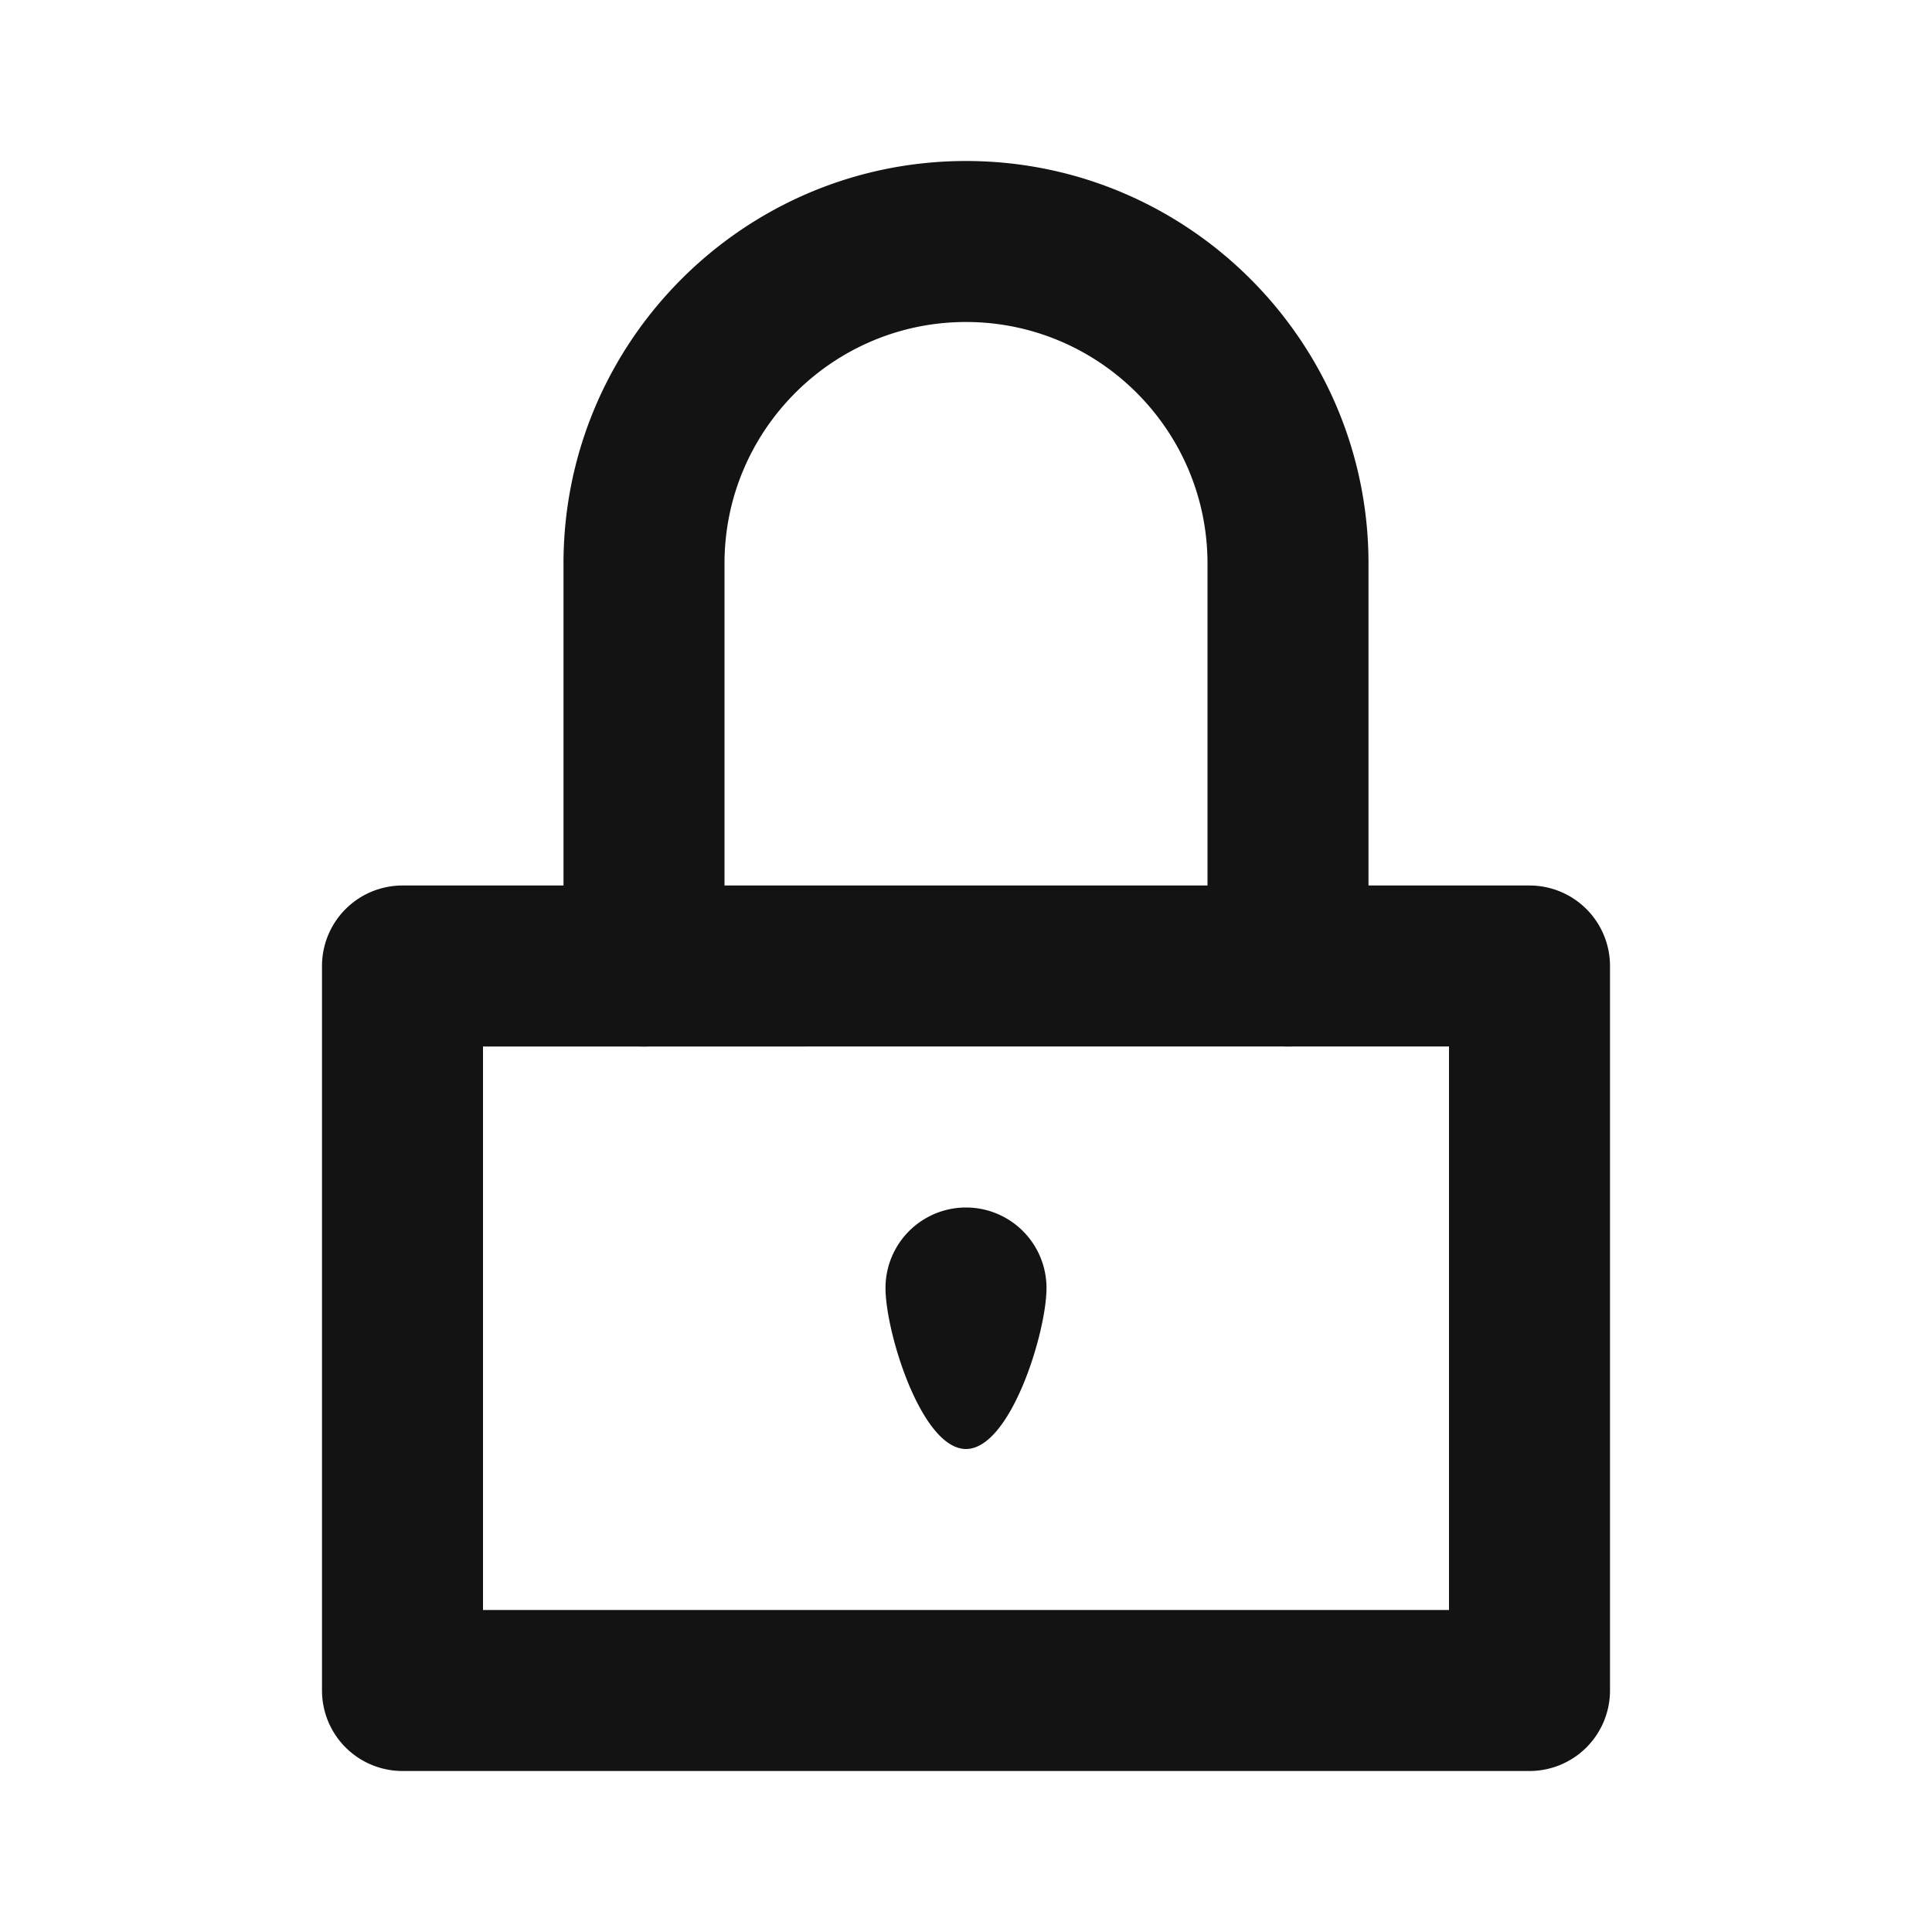
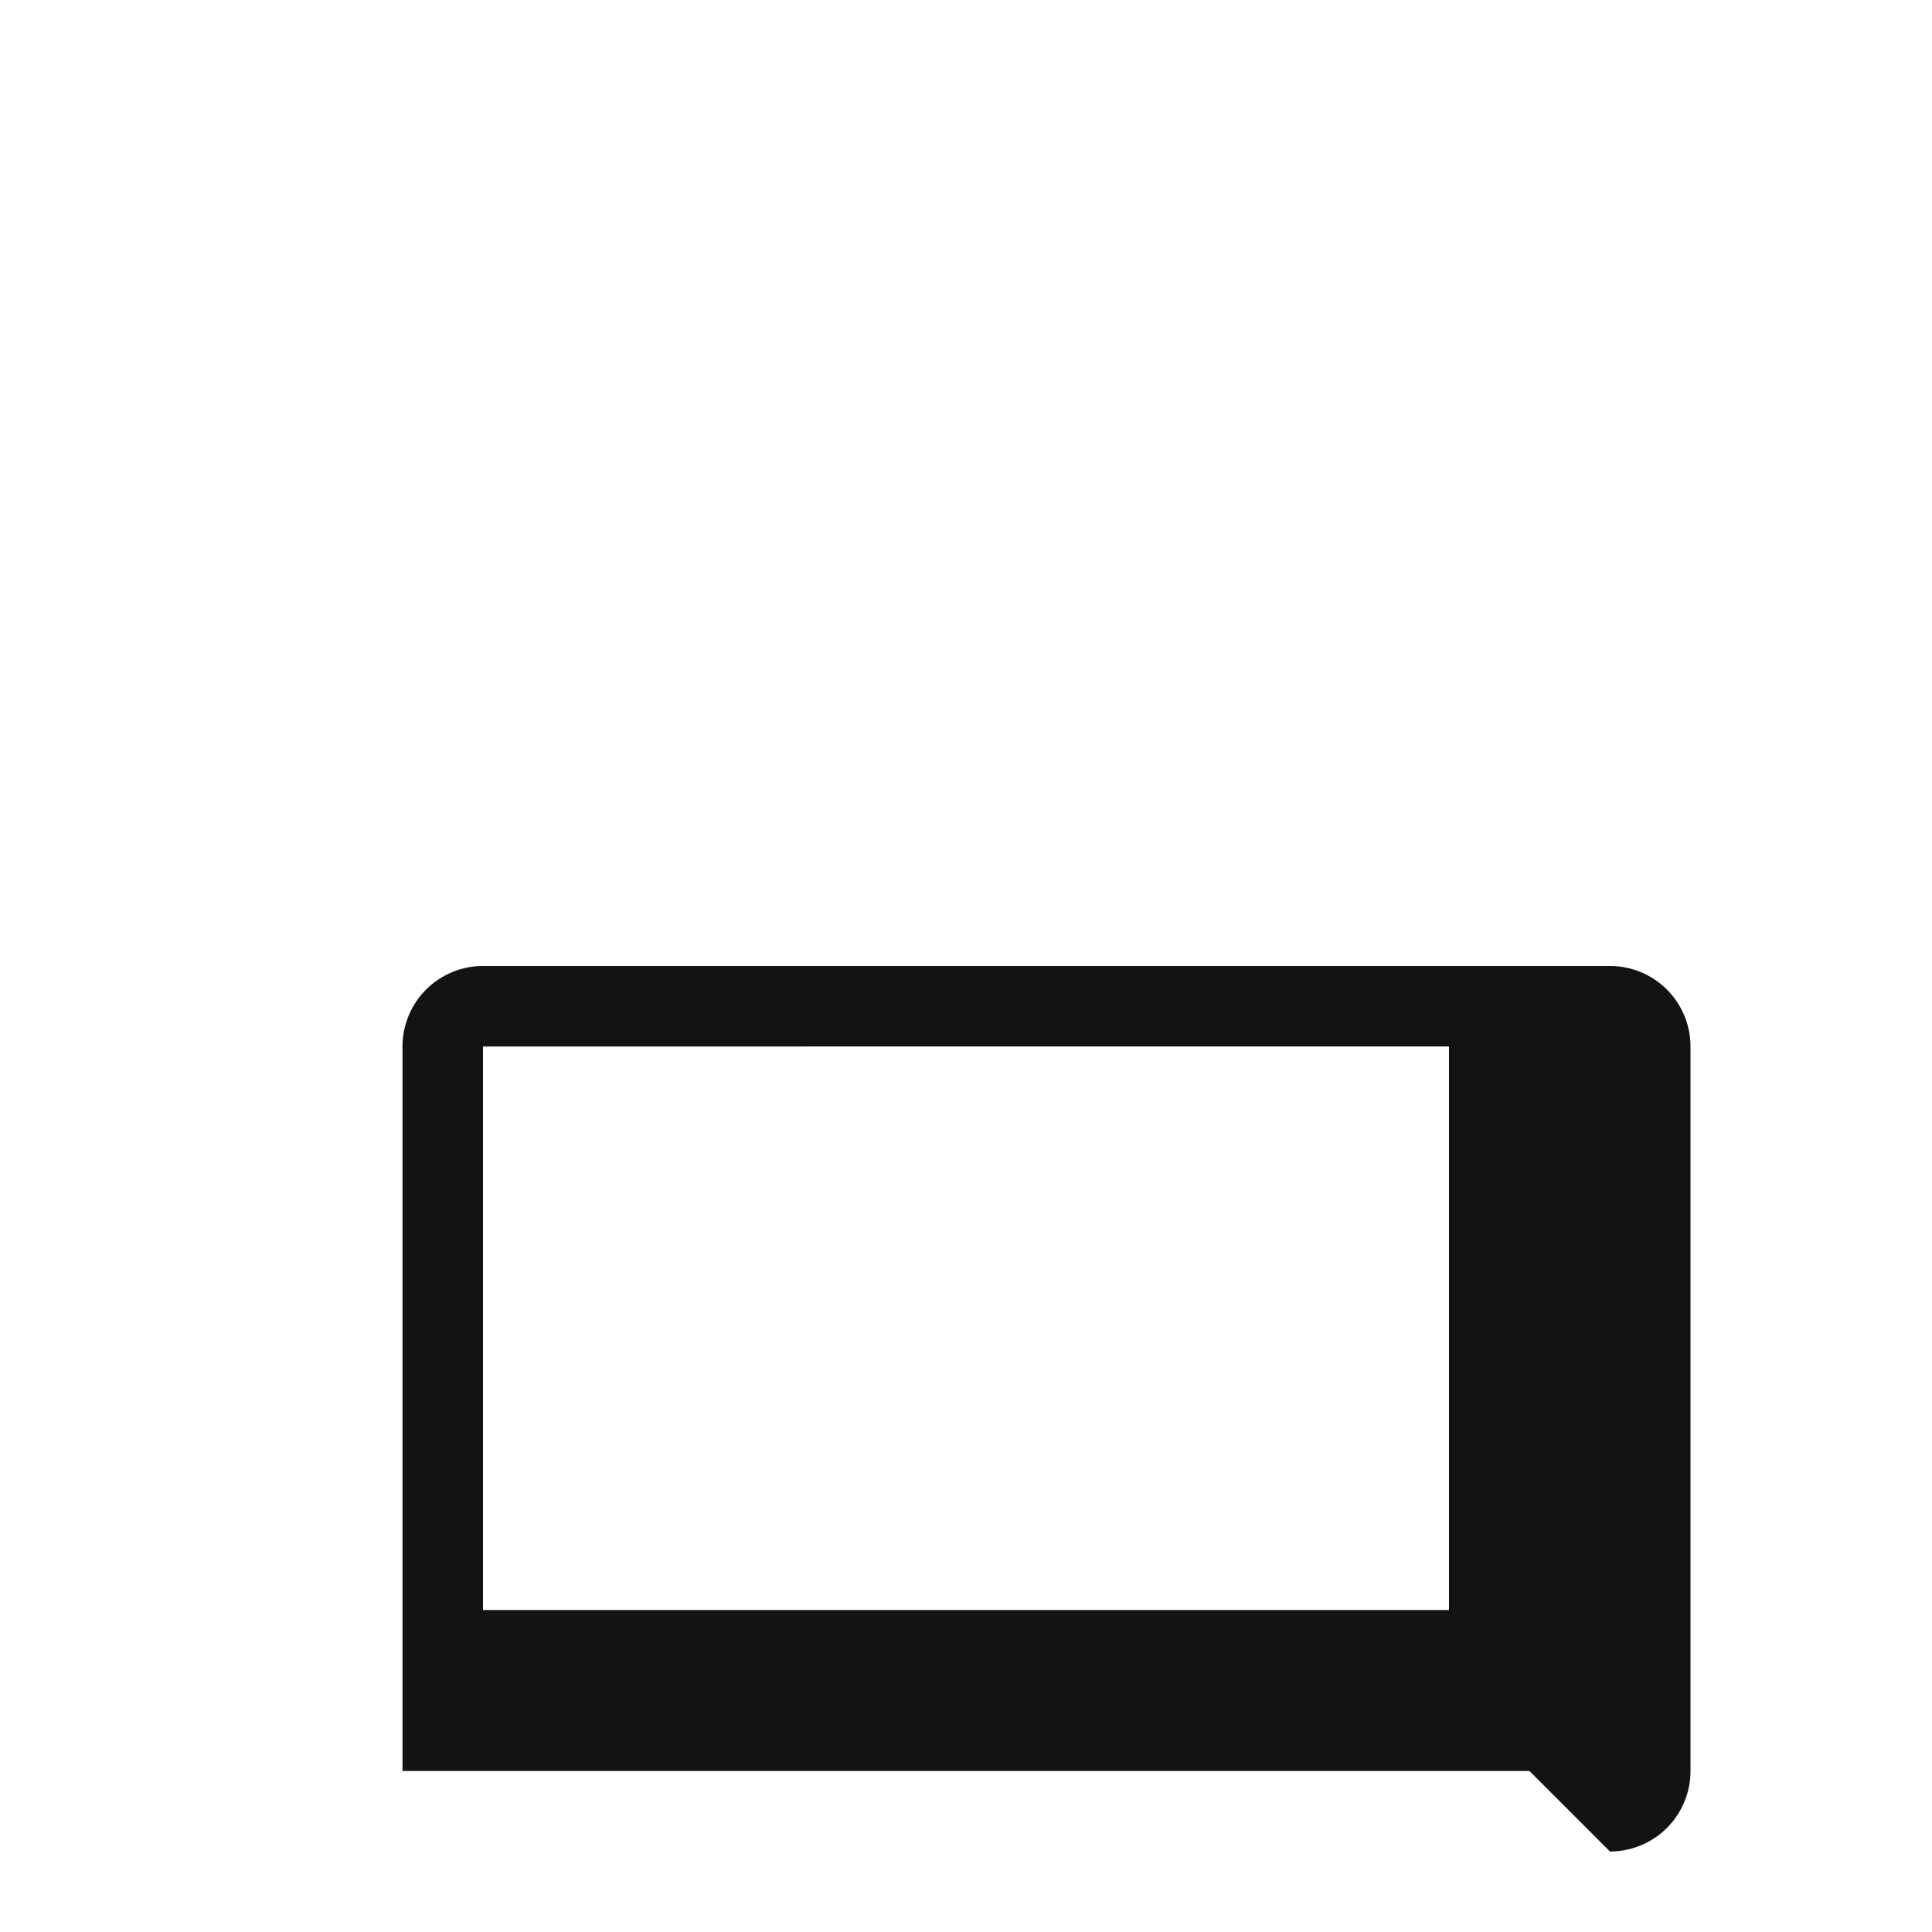
<svg xmlns="http://www.w3.org/2000/svg" width="24" height="24" viewBox="0 0 24 24">
  <g fill="#131313" fill-rule="evenodd">
-     <path d="M6 20h12v-7H6v7zm13 2H5a1 1 0 0 1-1-1v-9a1 1 0 0 1 1-1h14a1 1 0 0 1 1 1v9a1 1 0 0 1-1 1z" />
-     <path d="M16 13a1 1 0 0 1-1-1V7c0-1.654-1.346-3-3-3S9 5.346 9 7v5a1 1 0 1 1-2 0V7c0-2.757 2.243-5 5-5s5 2.243 5 5v5a1 1 0 0 1-1 1M13 16c0 .552-.448 2-1 2s-1-1.448-1-2a1 1 0 0 1 2 0" />
+     <path d="M6 20h12v-7H6v7zm13 2H5v-9a1 1 0 0 1 1-1h14a1 1 0 0 1 1 1v9a1 1 0 0 1-1 1z" />
  </g>
</svg>